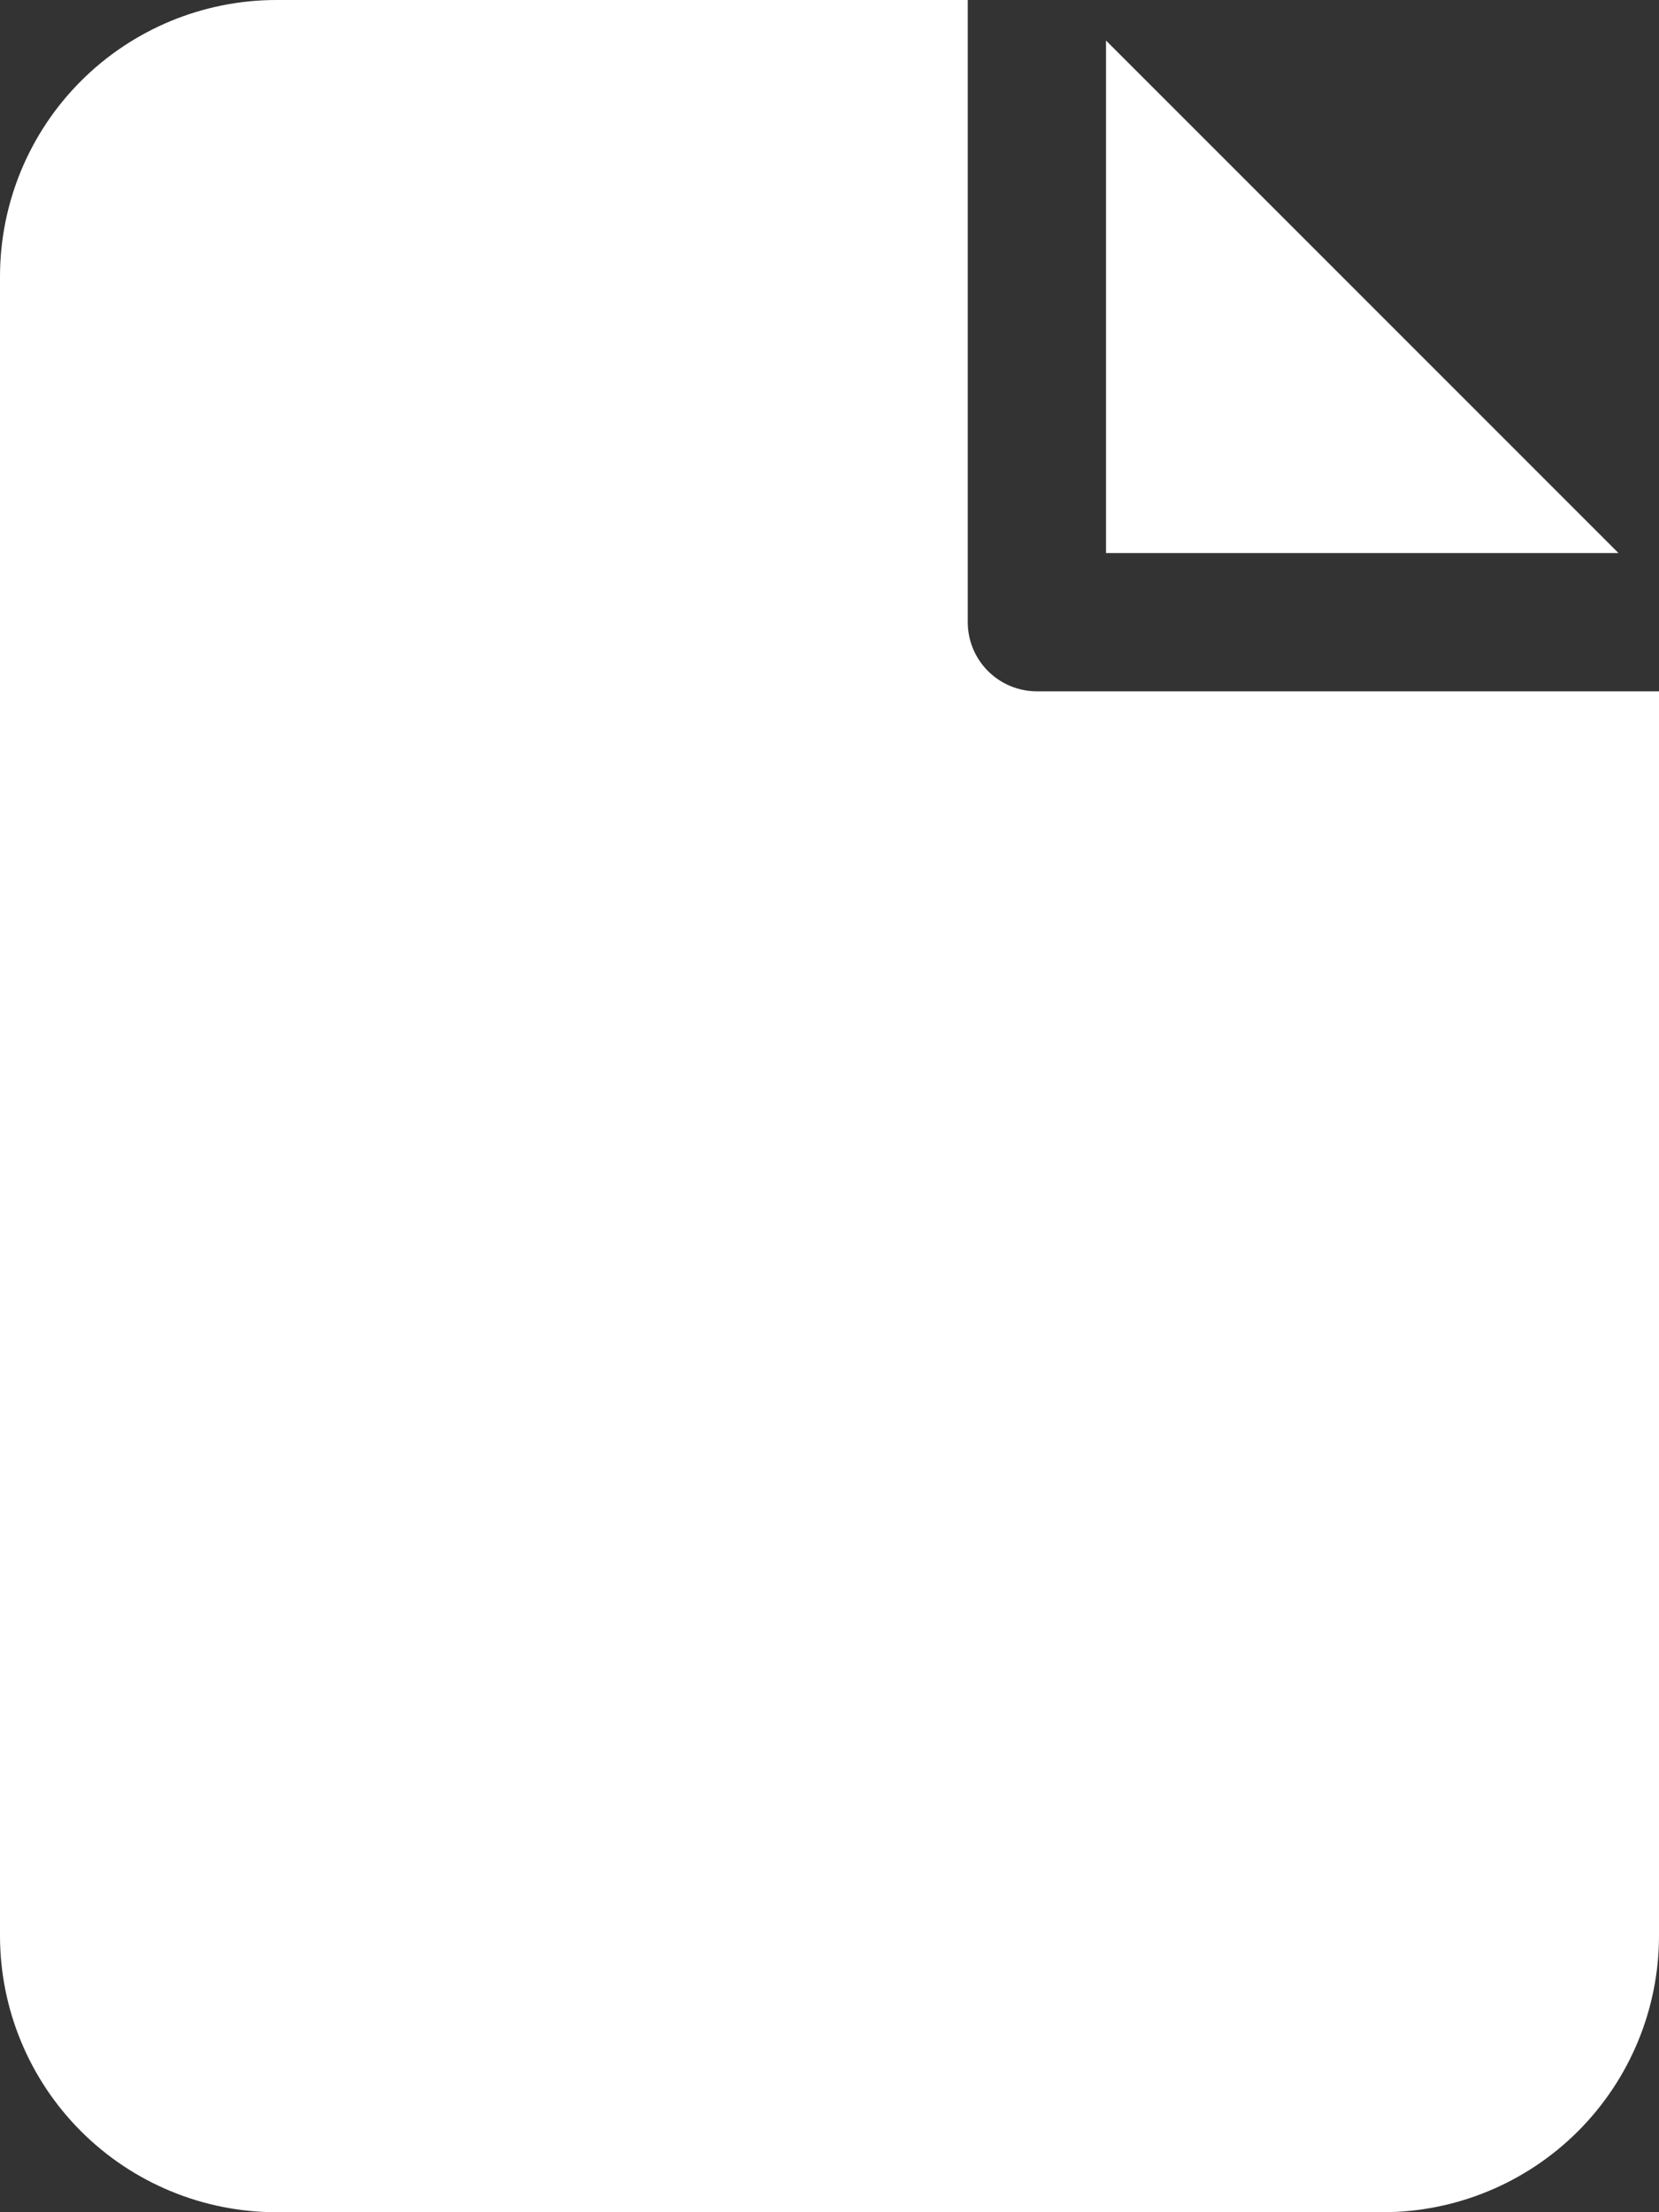
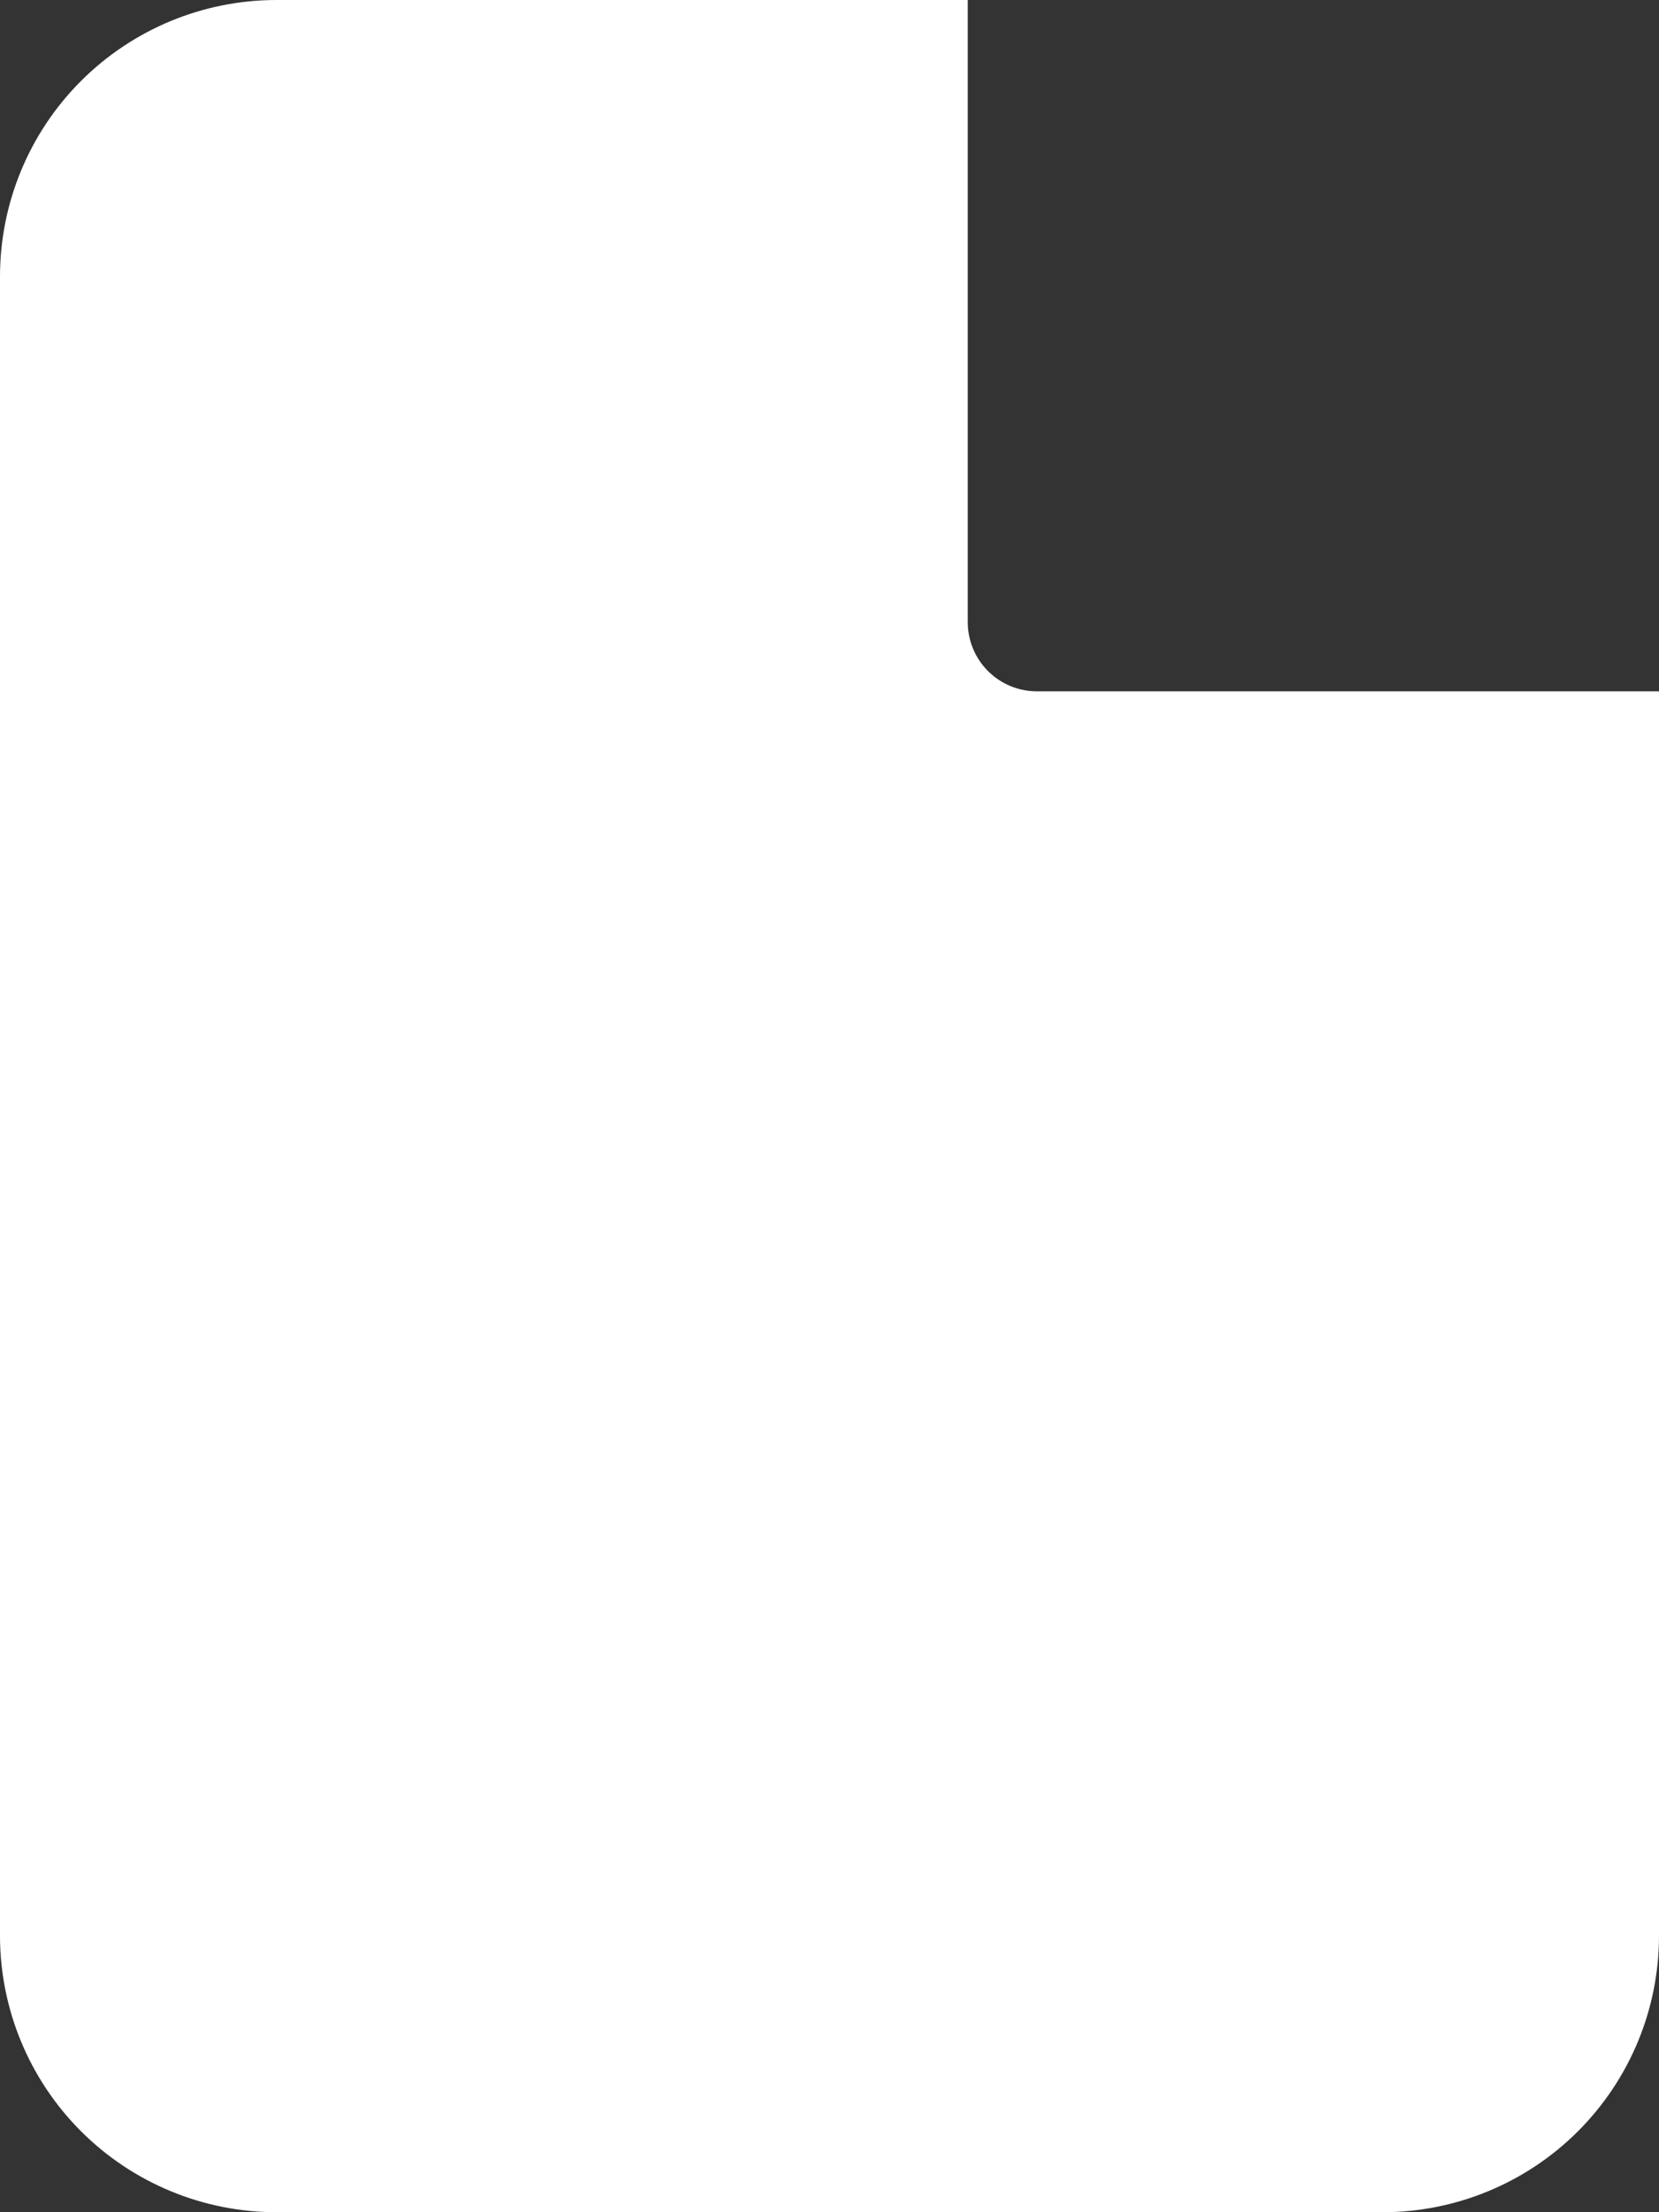
<svg xmlns="http://www.w3.org/2000/svg" width="102" height="136" viewBox="0 0 102 136" fill="none">
  <rect x="0" y="0" width="102" height="136" fill="#333333" stroke="none" />
  <path d="M63.75 42.5C62.623 42.5 61.542 42.052 60.745 41.255C59.948 40.458 59.5 39.377 59.5 38.25V0H17C12.491 0 8.167 1.791 4.979 4.979C1.791 8.167 0 12.491 0 17V119C0 123.509 1.791 127.833 4.979 131.021C8.167 134.209 12.491 136 17 136H85C89.509 136 93.833 134.209 97.021 131.021C100.209 127.833 102 123.509 102 119V42.5H63.75Z" fill="white" />
-   <path d="M68 2.49V34H99.51L68 2.49Z" fill="white" />
</svg>